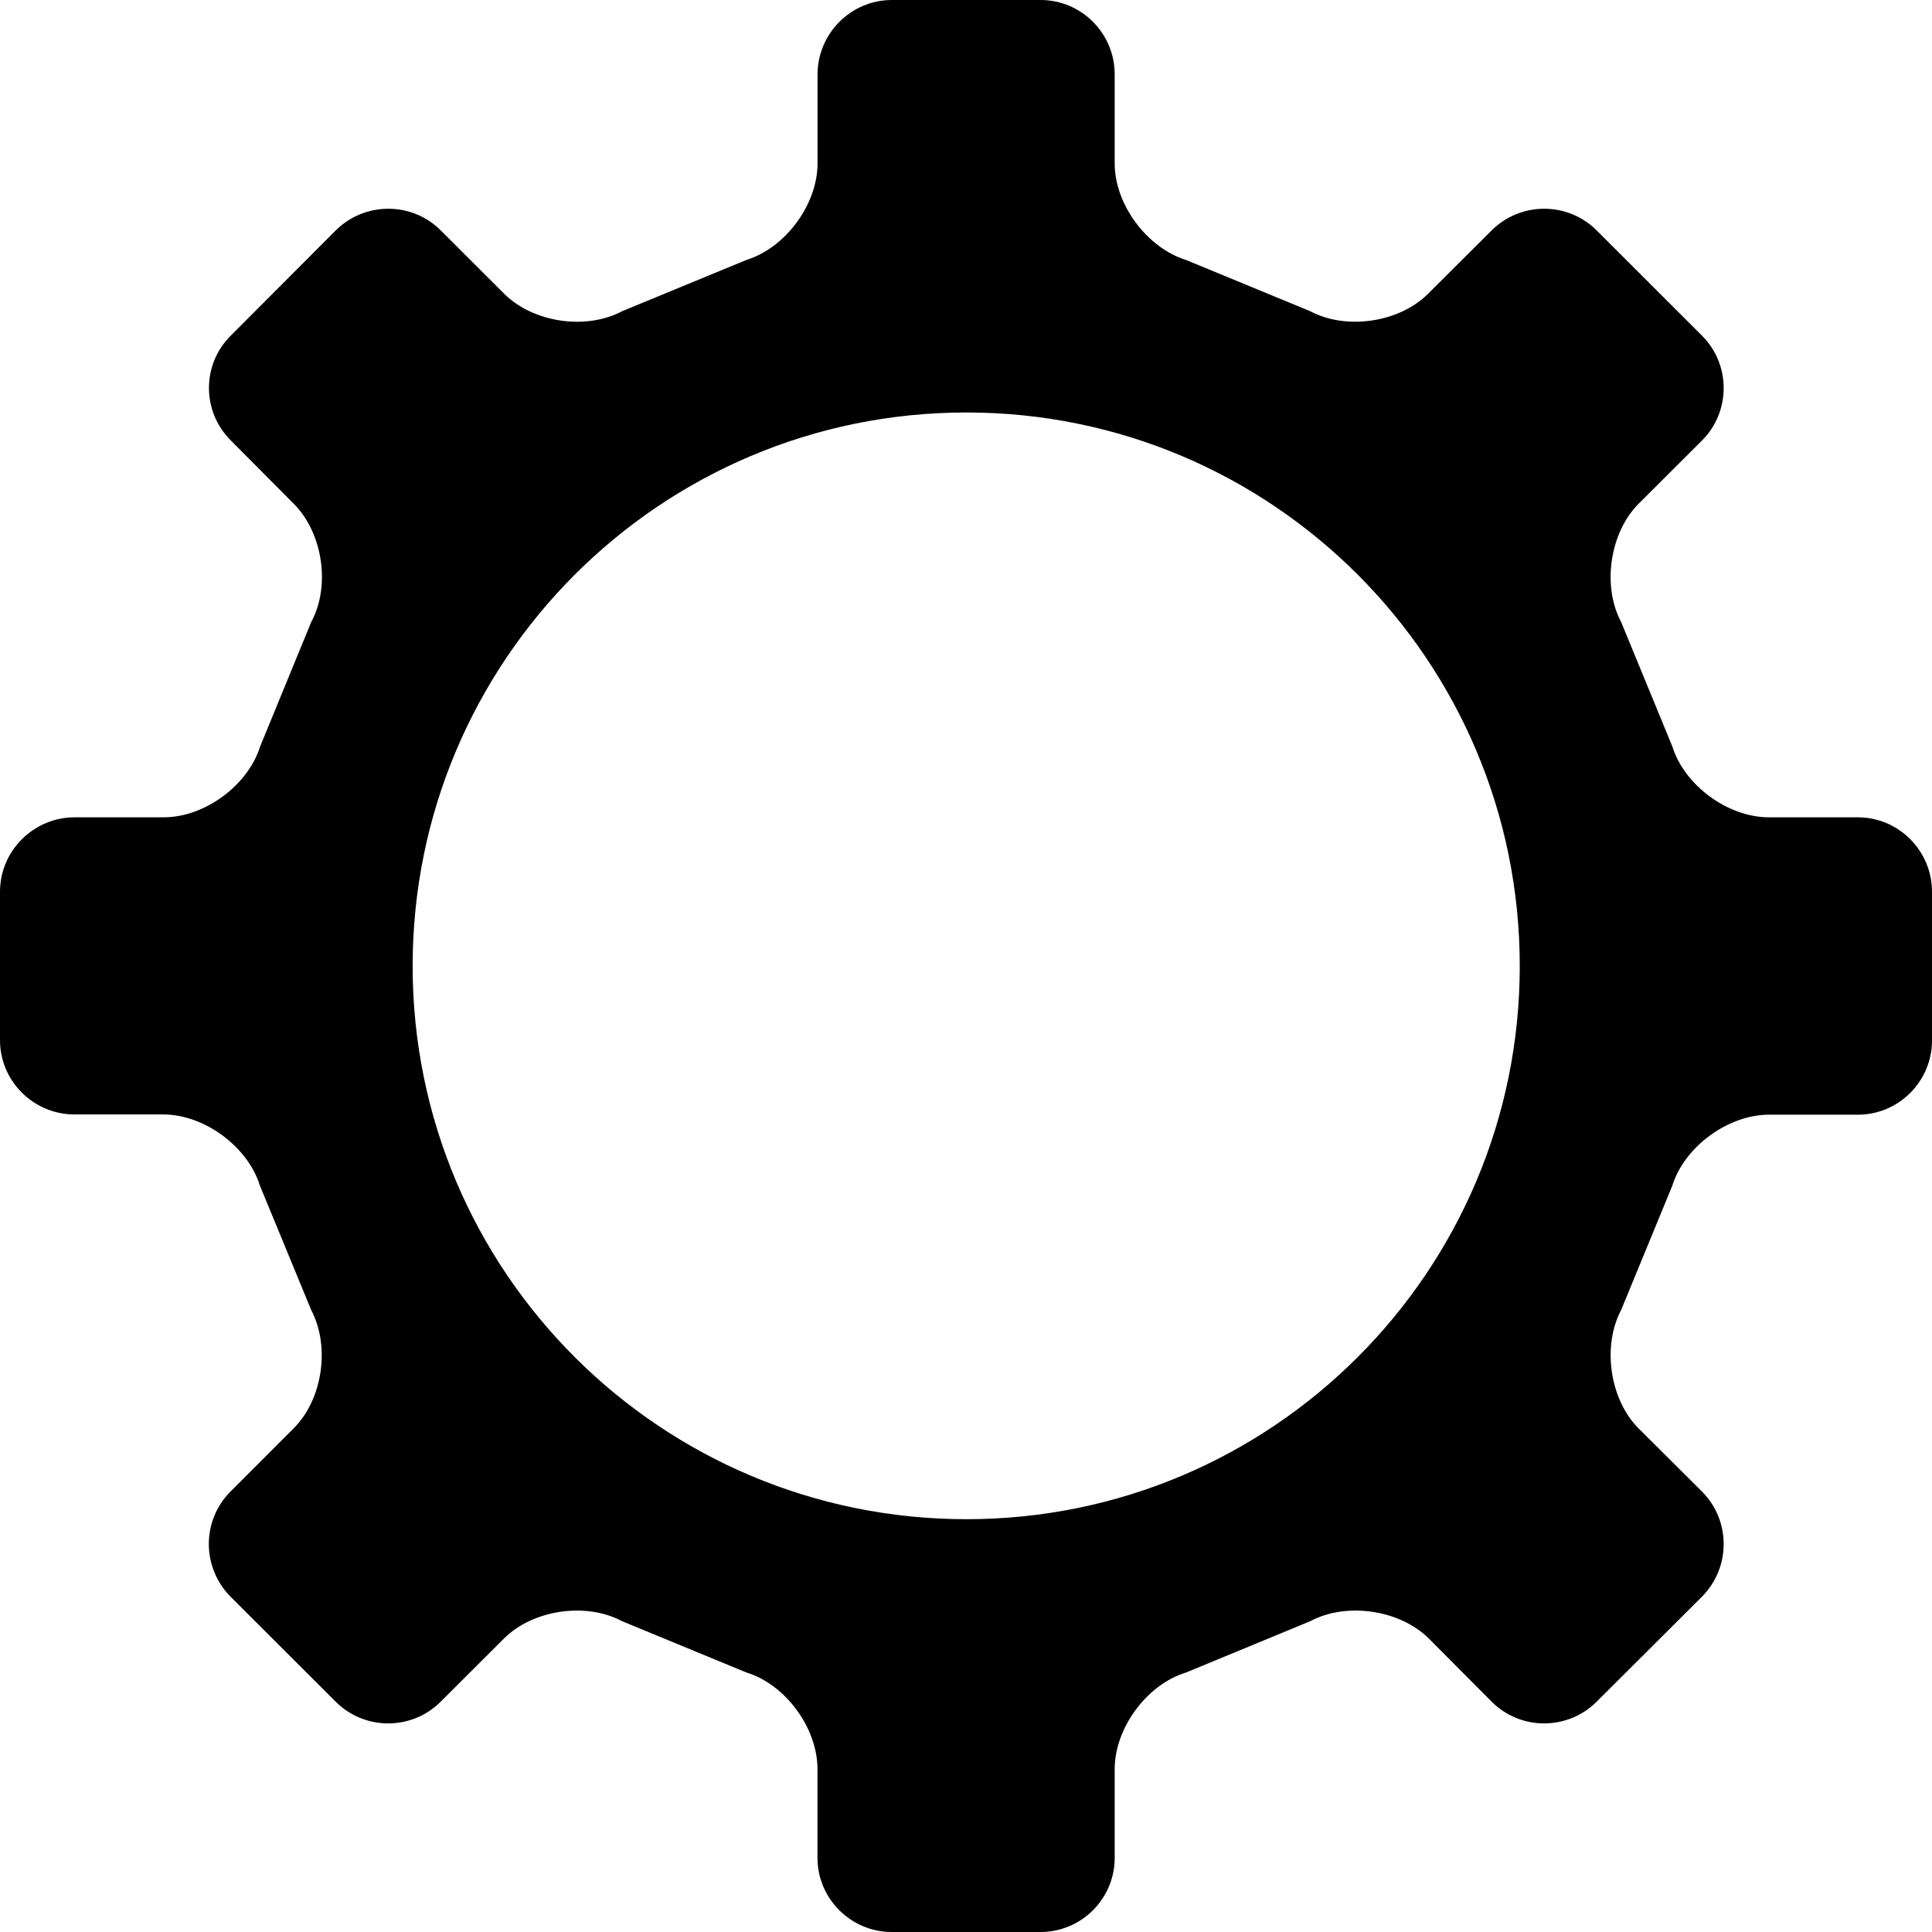
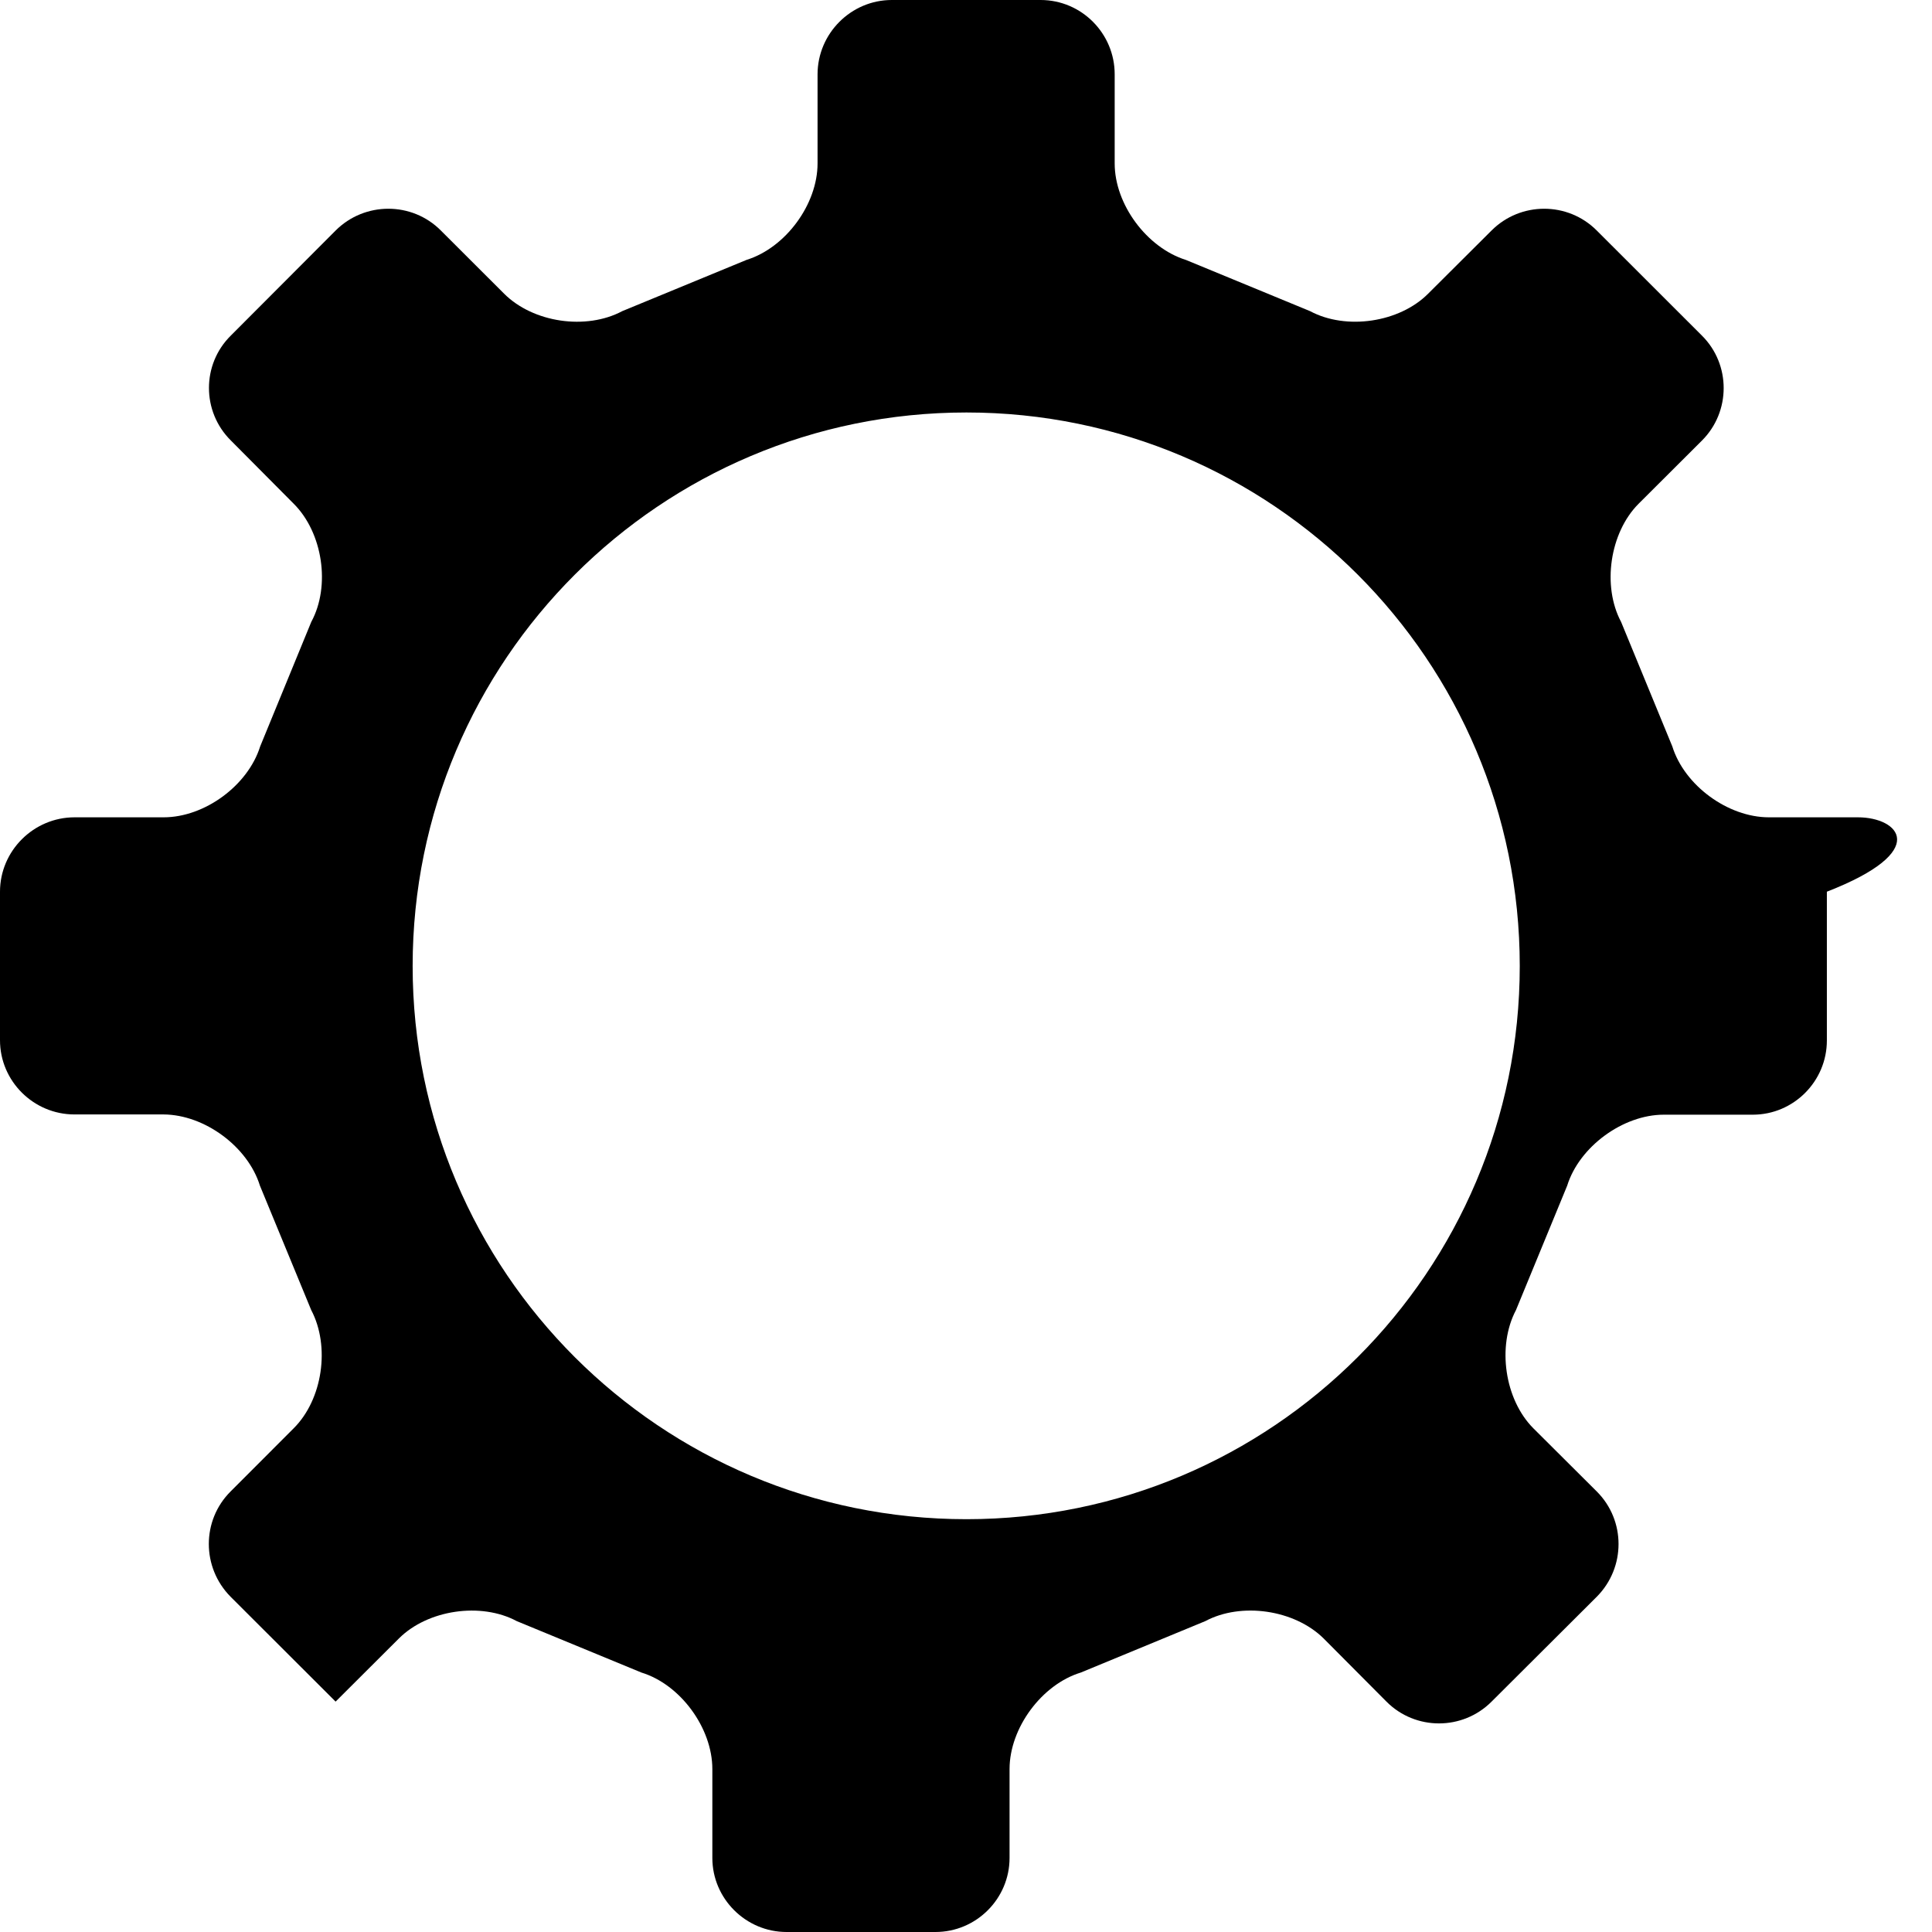
<svg xmlns="http://www.w3.org/2000/svg" version="1.2" x="0px" y="0px" width="24px" height="24px" viewBox="0 0 24 24">
-   <path d="M23.08,10.153h-1.106c-0.51,0-1.05-0.397-1.2-0.881l-0.636-1.546c-0.238-0.446-0.141-1.108,0.216-1.467  l0.788-0.786c0.36-0.359,0.36-0.946,0-1.304l-1.307-1.306c-0.359-0.36-0.946-0.36-1.306,0l-0.788,0.785  c-0.357,0.359-1.019,0.457-1.467,0.217l-1.542-0.636c-0.484-0.151-0.885-0.689-0.885-1.198V0.924C13.848,0.416,13.435,0,12.927,0  h-1.849c-0.506,0-0.922,0.416-0.922,0.924v1.106c0,0.509-0.397,1.047-0.881,1.198L7.73,3.865c-0.45,0.24-1.108,0.143-1.468-0.217  L5.476,2.863c-0.358-0.36-0.945-0.36-1.306,0L2.868,4.168c-0.363,0.357-0.363,0.945,0,1.304l0.781,0.786  c0.36,0.359,0.46,1.021,0.218,1.467L3.232,9.272c-0.152,0.486-0.69,0.881-1.199,0.881H0.926C0.418,10.153,0,10.569,0,11.077v1.845  c0,0.508,0.417,0.922,0.925,0.922h1.107c0.509,0.003,1.047,0.4,1.197,0.885l0.637,1.545c0.238,0.451,0.142,1.111-0.218,1.469  l-0.784,0.785c-0.36,0.359-0.36,0.943,0,1.307l1.305,1.303c0.36,0.361,0.947,0.361,1.306,0l0.787-0.785  c0.358-0.357,1.019-0.453,1.463-0.215l1.549,0.639c0.484,0.148,0.881,0.689,0.881,1.199v1.104c0,0.506,0.416,0.92,0.922,0.92h1.849  c0.508,0,0.921-0.414,0.921-0.92v-1.104c0-0.51,0.4-1.051,0.885-1.199l1.547-0.639c0.446-0.238,1.106-0.143,1.469,0.215l0.781,0.785  c0.359,0.361,0.946,0.361,1.306,0l1.307-1.303c0.36-0.363,0.36-0.947,0-1.307l-0.788-0.785c-0.356-0.357-0.454-1.018-0.216-1.469  l0.636-1.545c0.15-0.484,0.693-0.882,1.2-0.882h1.106c0.506,0,0.92-0.414,0.92-0.922v-1.848C24,10.569,23.586,10.153,23.08,10.153z   M18.879,12c0,3.795-3.078,6.872-6.873,6.872c-3.801,0-6.88-3.076-6.88-6.872c0-3.797,3.079-6.876,6.88-6.876  C15.801,5.124,18.879,8.202,18.879,12z" />
+   <path d="M23.08,10.153h-1.106c-0.51,0-1.05-0.397-1.2-0.881l-0.636-1.546c-0.238-0.446-0.141-1.108,0.216-1.467  l0.788-0.786c0.36-0.359,0.36-0.946,0-1.304l-1.307-1.306c-0.359-0.36-0.946-0.36-1.306,0l-0.788,0.785  c-0.357,0.359-1.019,0.457-1.467,0.217l-1.542-0.636c-0.484-0.151-0.885-0.689-0.885-1.198V0.924C13.848,0.416,13.435,0,12.927,0  h-1.849c-0.506,0-0.922,0.416-0.922,0.924v1.106c0,0.509-0.397,1.047-0.881,1.198L7.73,3.865c-0.45,0.24-1.108,0.143-1.468-0.217  L5.476,2.863c-0.358-0.36-0.945-0.36-1.306,0L2.868,4.168c-0.363,0.357-0.363,0.945,0,1.304l0.781,0.786  c0.36,0.359,0.46,1.021,0.218,1.467L3.232,9.272c-0.152,0.486-0.69,0.881-1.199,0.881H0.926C0.418,10.153,0,10.569,0,11.077v1.845  c0,0.508,0.417,0.922,0.925,0.922h1.107c0.509,0.003,1.047,0.4,1.197,0.885l0.637,1.545c0.238,0.451,0.142,1.111-0.218,1.469  l-0.784,0.785c-0.36,0.359-0.36,0.943,0,1.307l1.305,1.303l0.787-0.785  c0.358-0.357,1.019-0.453,1.463-0.215l1.549,0.639c0.484,0.148,0.881,0.689,0.881,1.199v1.104c0,0.506,0.416,0.92,0.922,0.92h1.849  c0.508,0,0.921-0.414,0.921-0.92v-1.104c0-0.51,0.4-1.051,0.885-1.199l1.547-0.639c0.446-0.238,1.106-0.143,1.469,0.215l0.781,0.785  c0.359,0.361,0.946,0.361,1.306,0l1.307-1.303c0.36-0.363,0.36-0.947,0-1.307l-0.788-0.785c-0.356-0.357-0.454-1.018-0.216-1.469  l0.636-1.545c0.15-0.484,0.693-0.882,1.2-0.882h1.106c0.506,0,0.92-0.414,0.92-0.922v-1.848C24,10.569,23.586,10.153,23.08,10.153z   M18.879,12c0,3.795-3.078,6.872-6.873,6.872c-3.801,0-6.88-3.076-6.88-6.872c0-3.797,3.079-6.876,6.88-6.876  C15.801,5.124,18.879,8.202,18.879,12z" />
</svg>